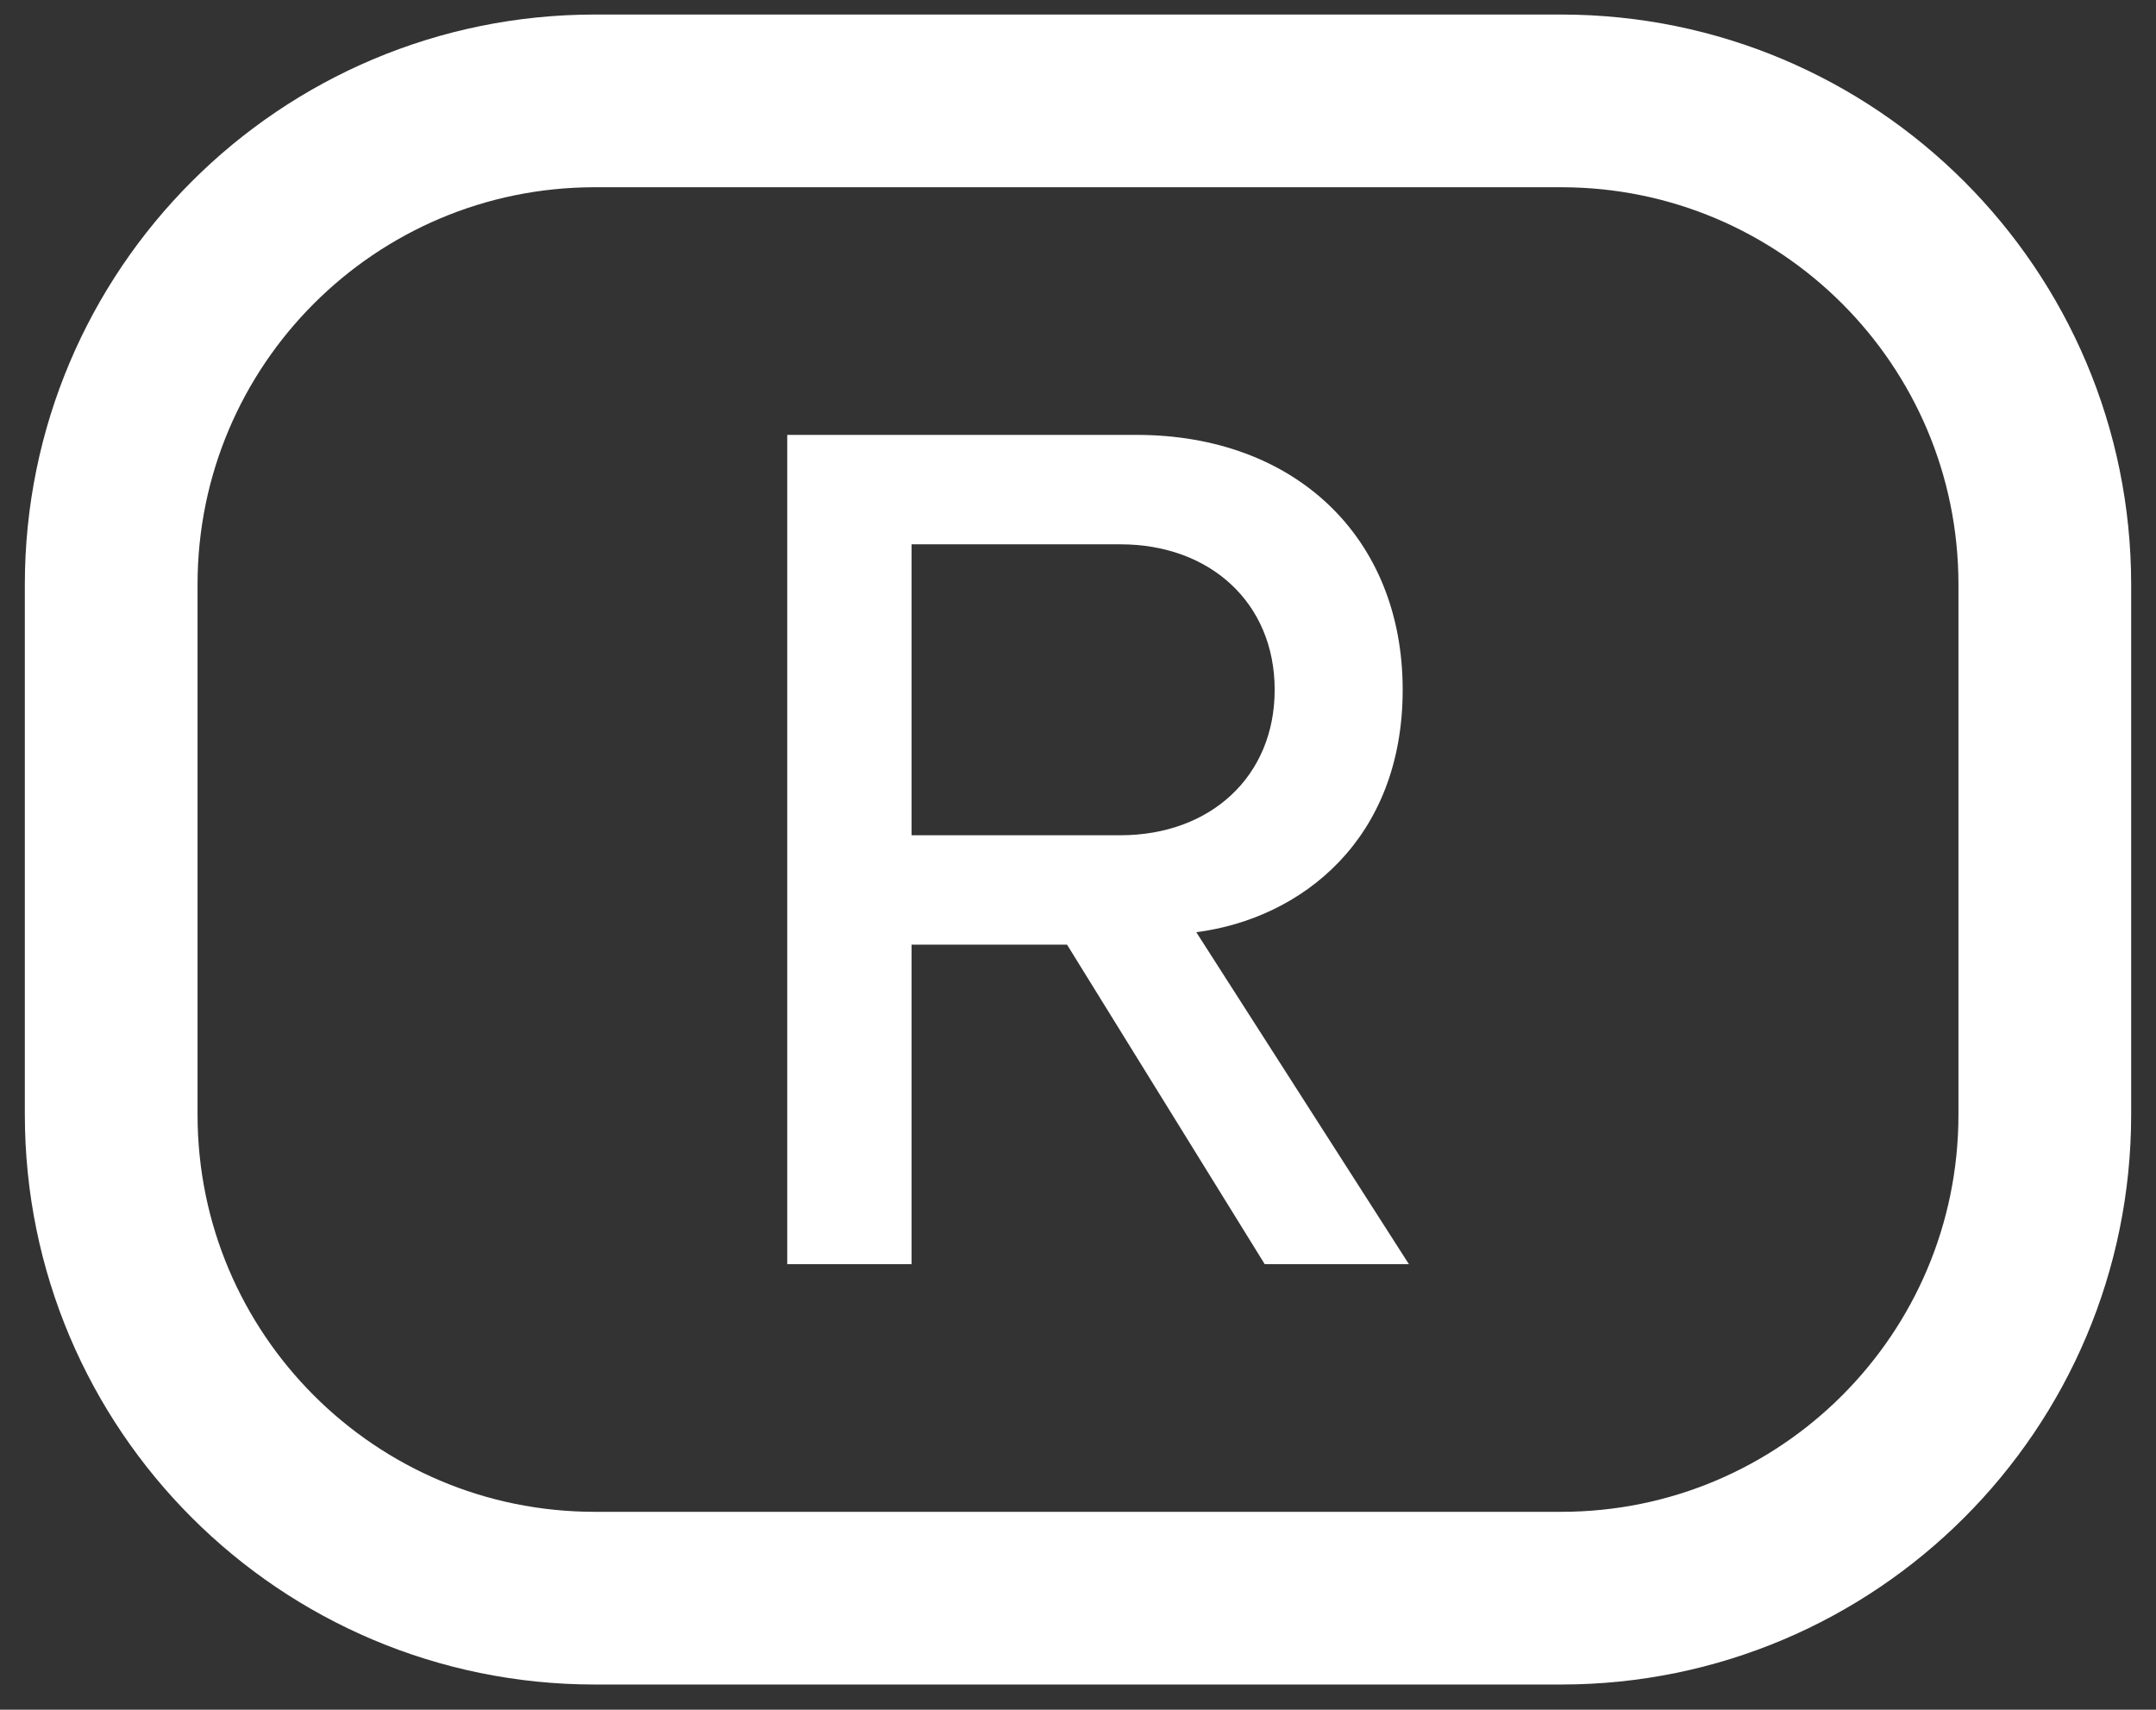
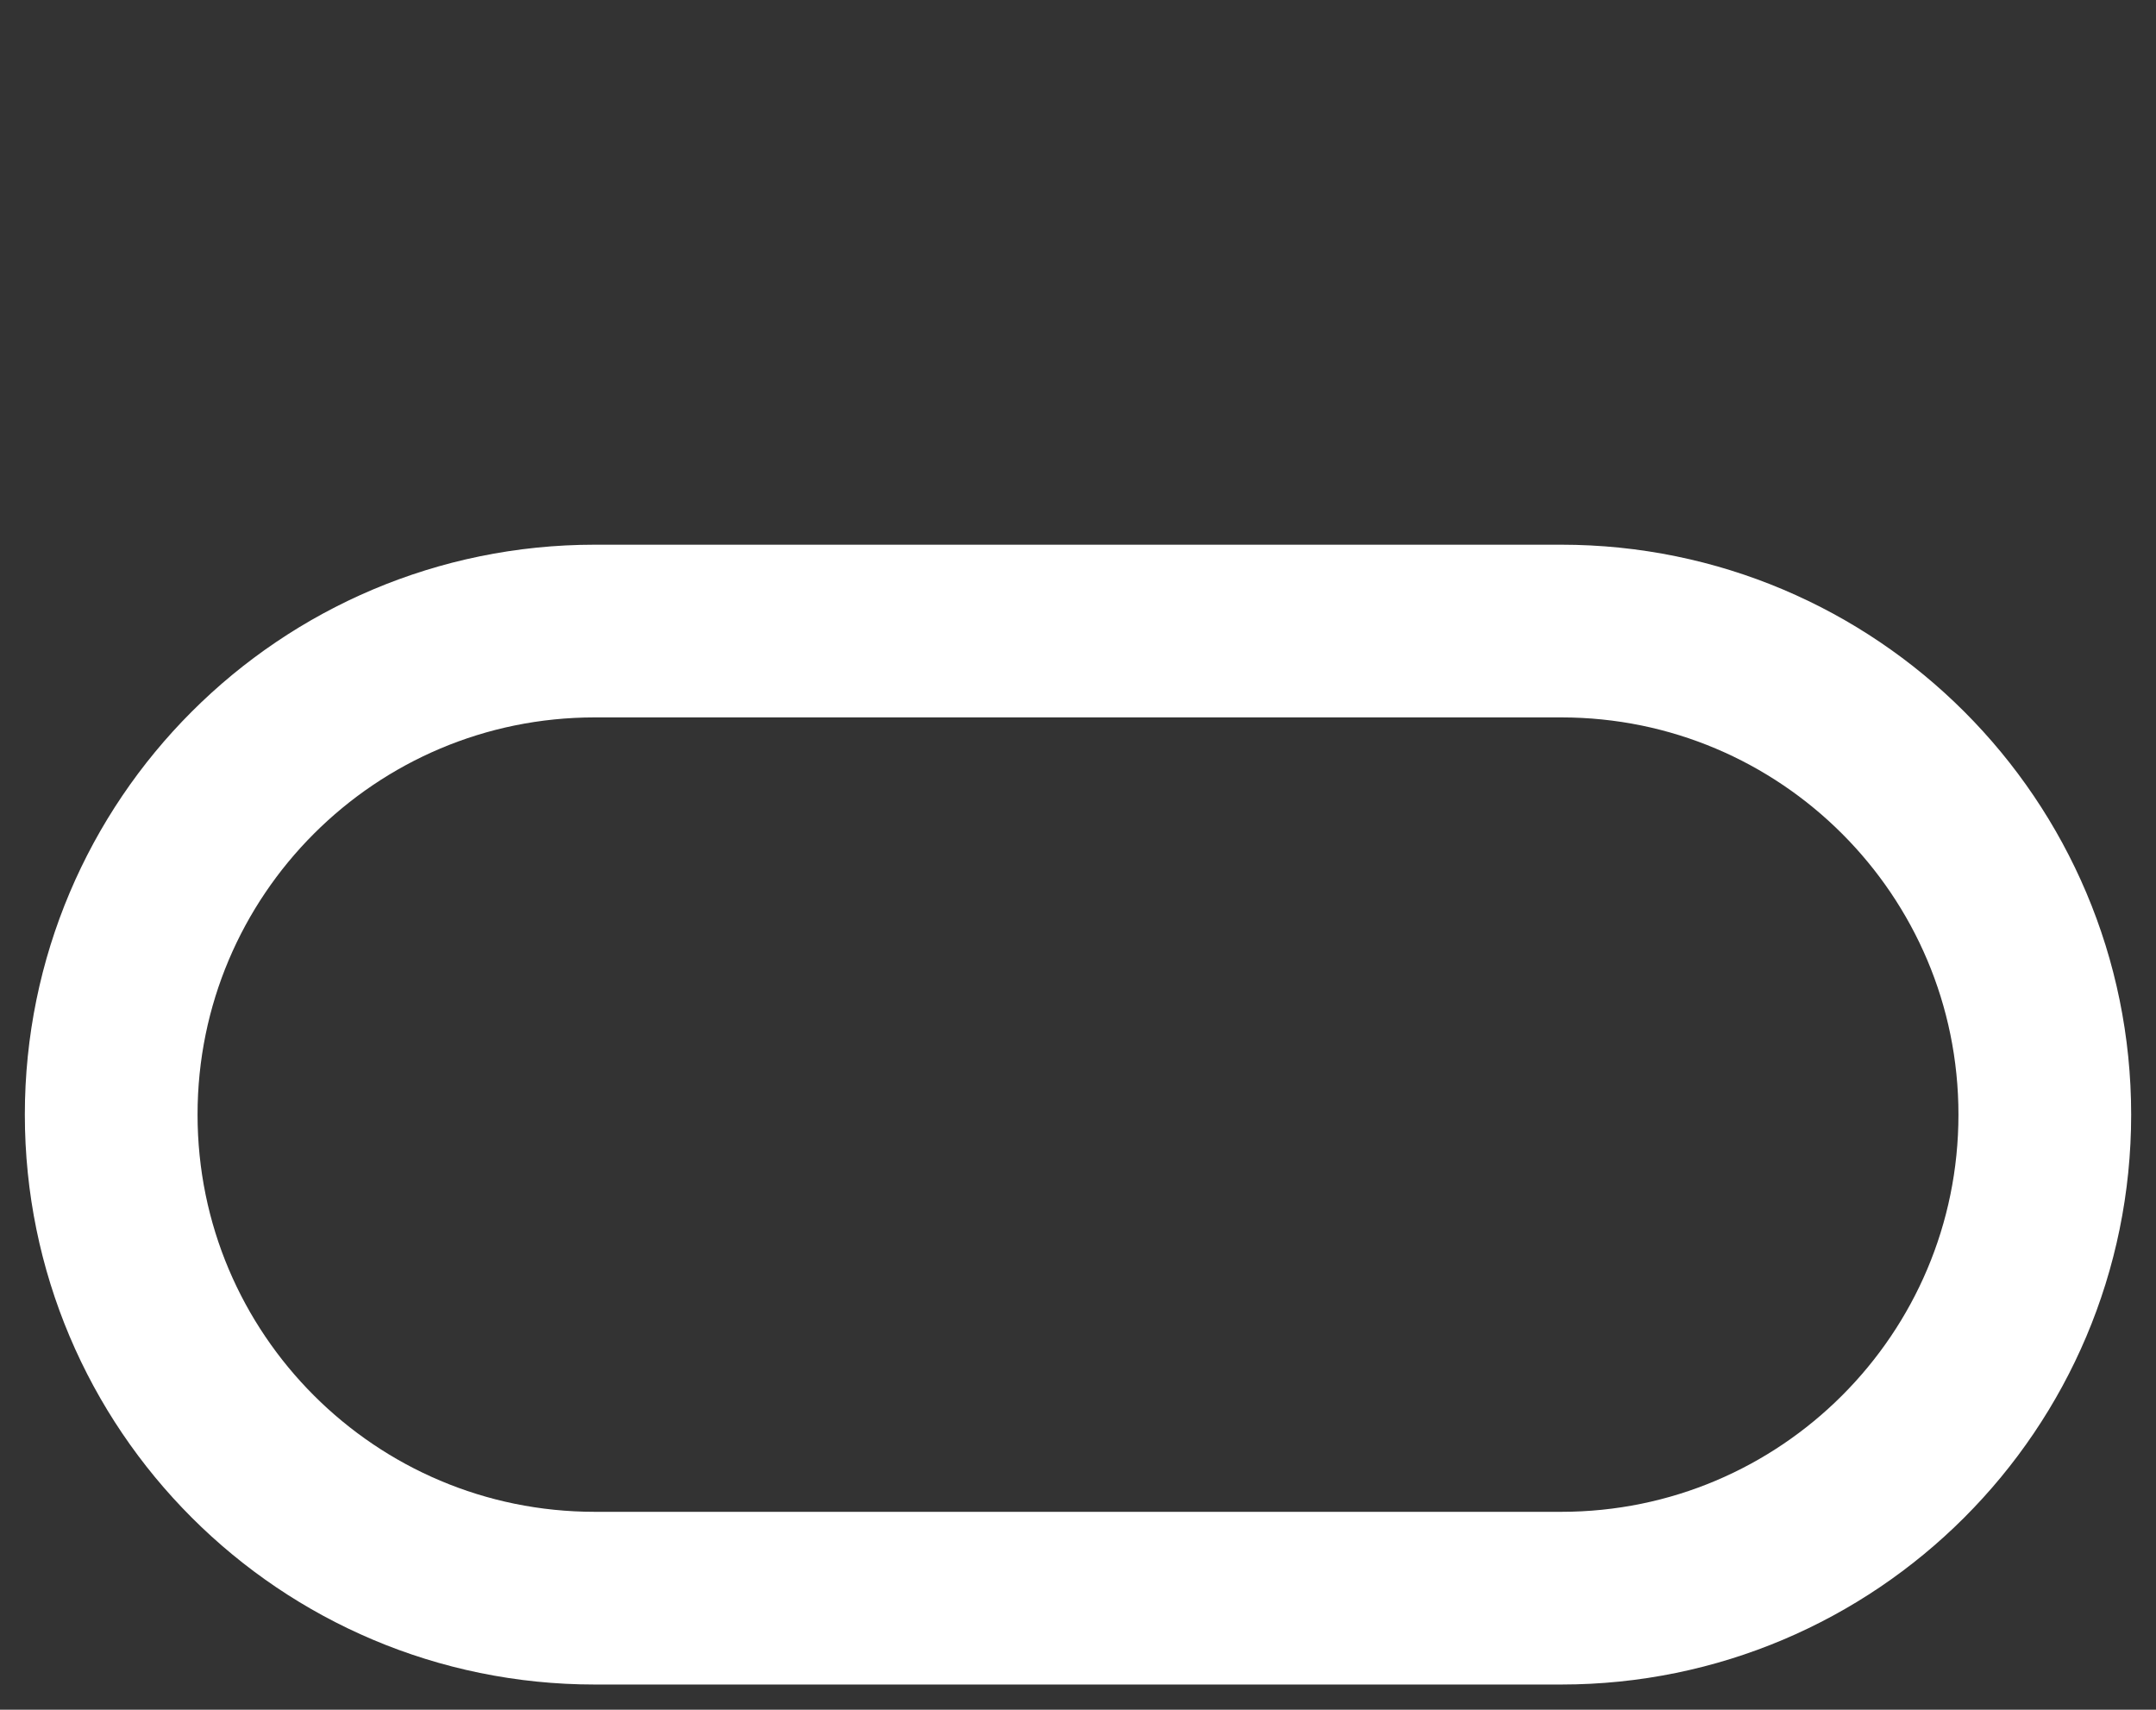
<svg xmlns="http://www.w3.org/2000/svg" version="1.1" id="Layer_1" x="0px" y="0px" viewBox="0 0 62.415 49.5" style="enable-background:new 0 0 62.415 49.5;" xml:space="preserve">
  <rect x="0" y="0" width="62.415" height="49.5" fill="#333333" stroke="none" />
  <style type="text/css">
	.st0{fill:none;stroke:#FFFFFF;stroke-width:5;stroke-miterlimit:10;}
	.st1{fill:#FFFFFF;}
</style>
-   <path class="st0" d="M45.196,46.27H17.219c-7.732,0-14-6.268-14-14V16.921c0-7.732,6.268-14,14-14h27.977c7.732,0,14,6.268,14,14  V32.27C59.196,40.002,52.928,46.27,45.196,46.27z" />
+   <path class="st0" d="M45.196,46.27H17.219c-7.732,0-14-6.268-14-14c0-7.732,6.268-14,14-14h27.977c7.732,0,14,6.268,14,14  V32.27C59.196,40.002,52.928,46.27,45.196,46.27z" />
  <g>
-     <path class="st1" d="M36.613,36.6l-5.723-9.251h-4.5V36.6h-3.6V12.591h10.115c4.571,0,7.702,2.952,7.702,7.379   c0,4.319-2.915,6.623-5.975,7.019l6.155,9.611H36.613z M32.437,15.759H26.39v8.423h6.047c2.592,0,4.464-1.692,4.464-4.211   S35.029,15.759,32.437,15.759z" />
-   </g>
+     </g>
</svg>